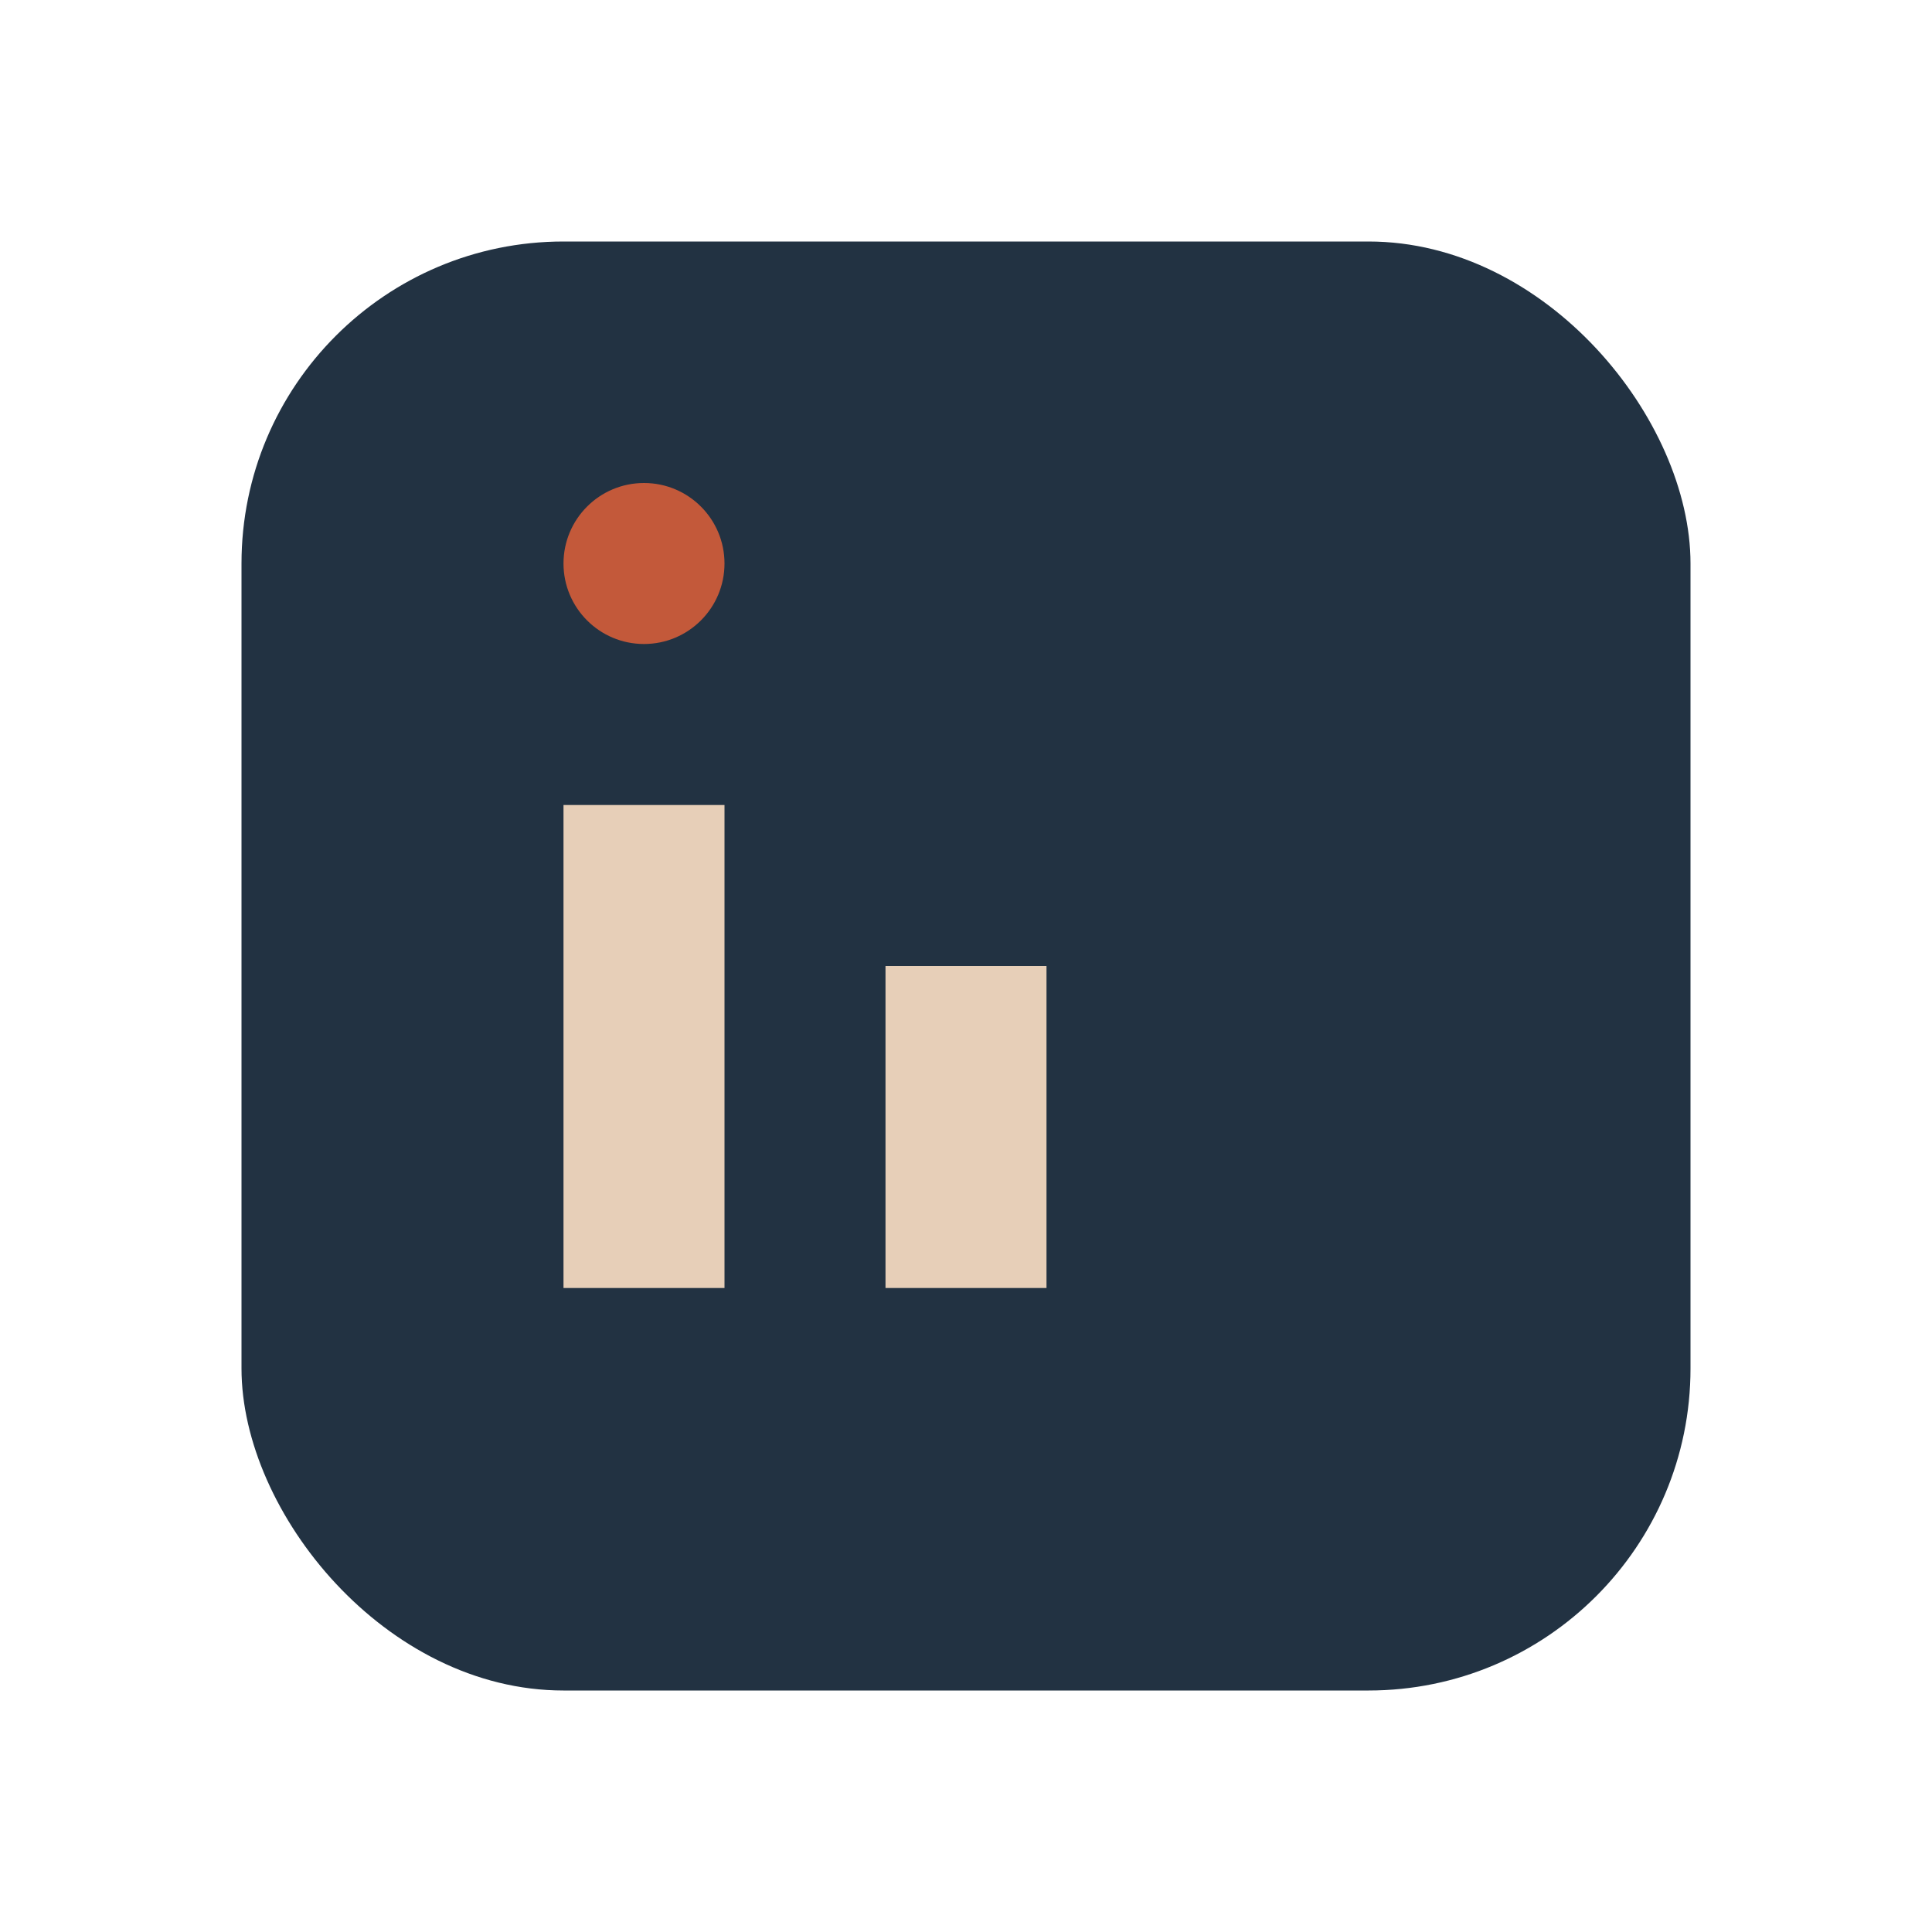
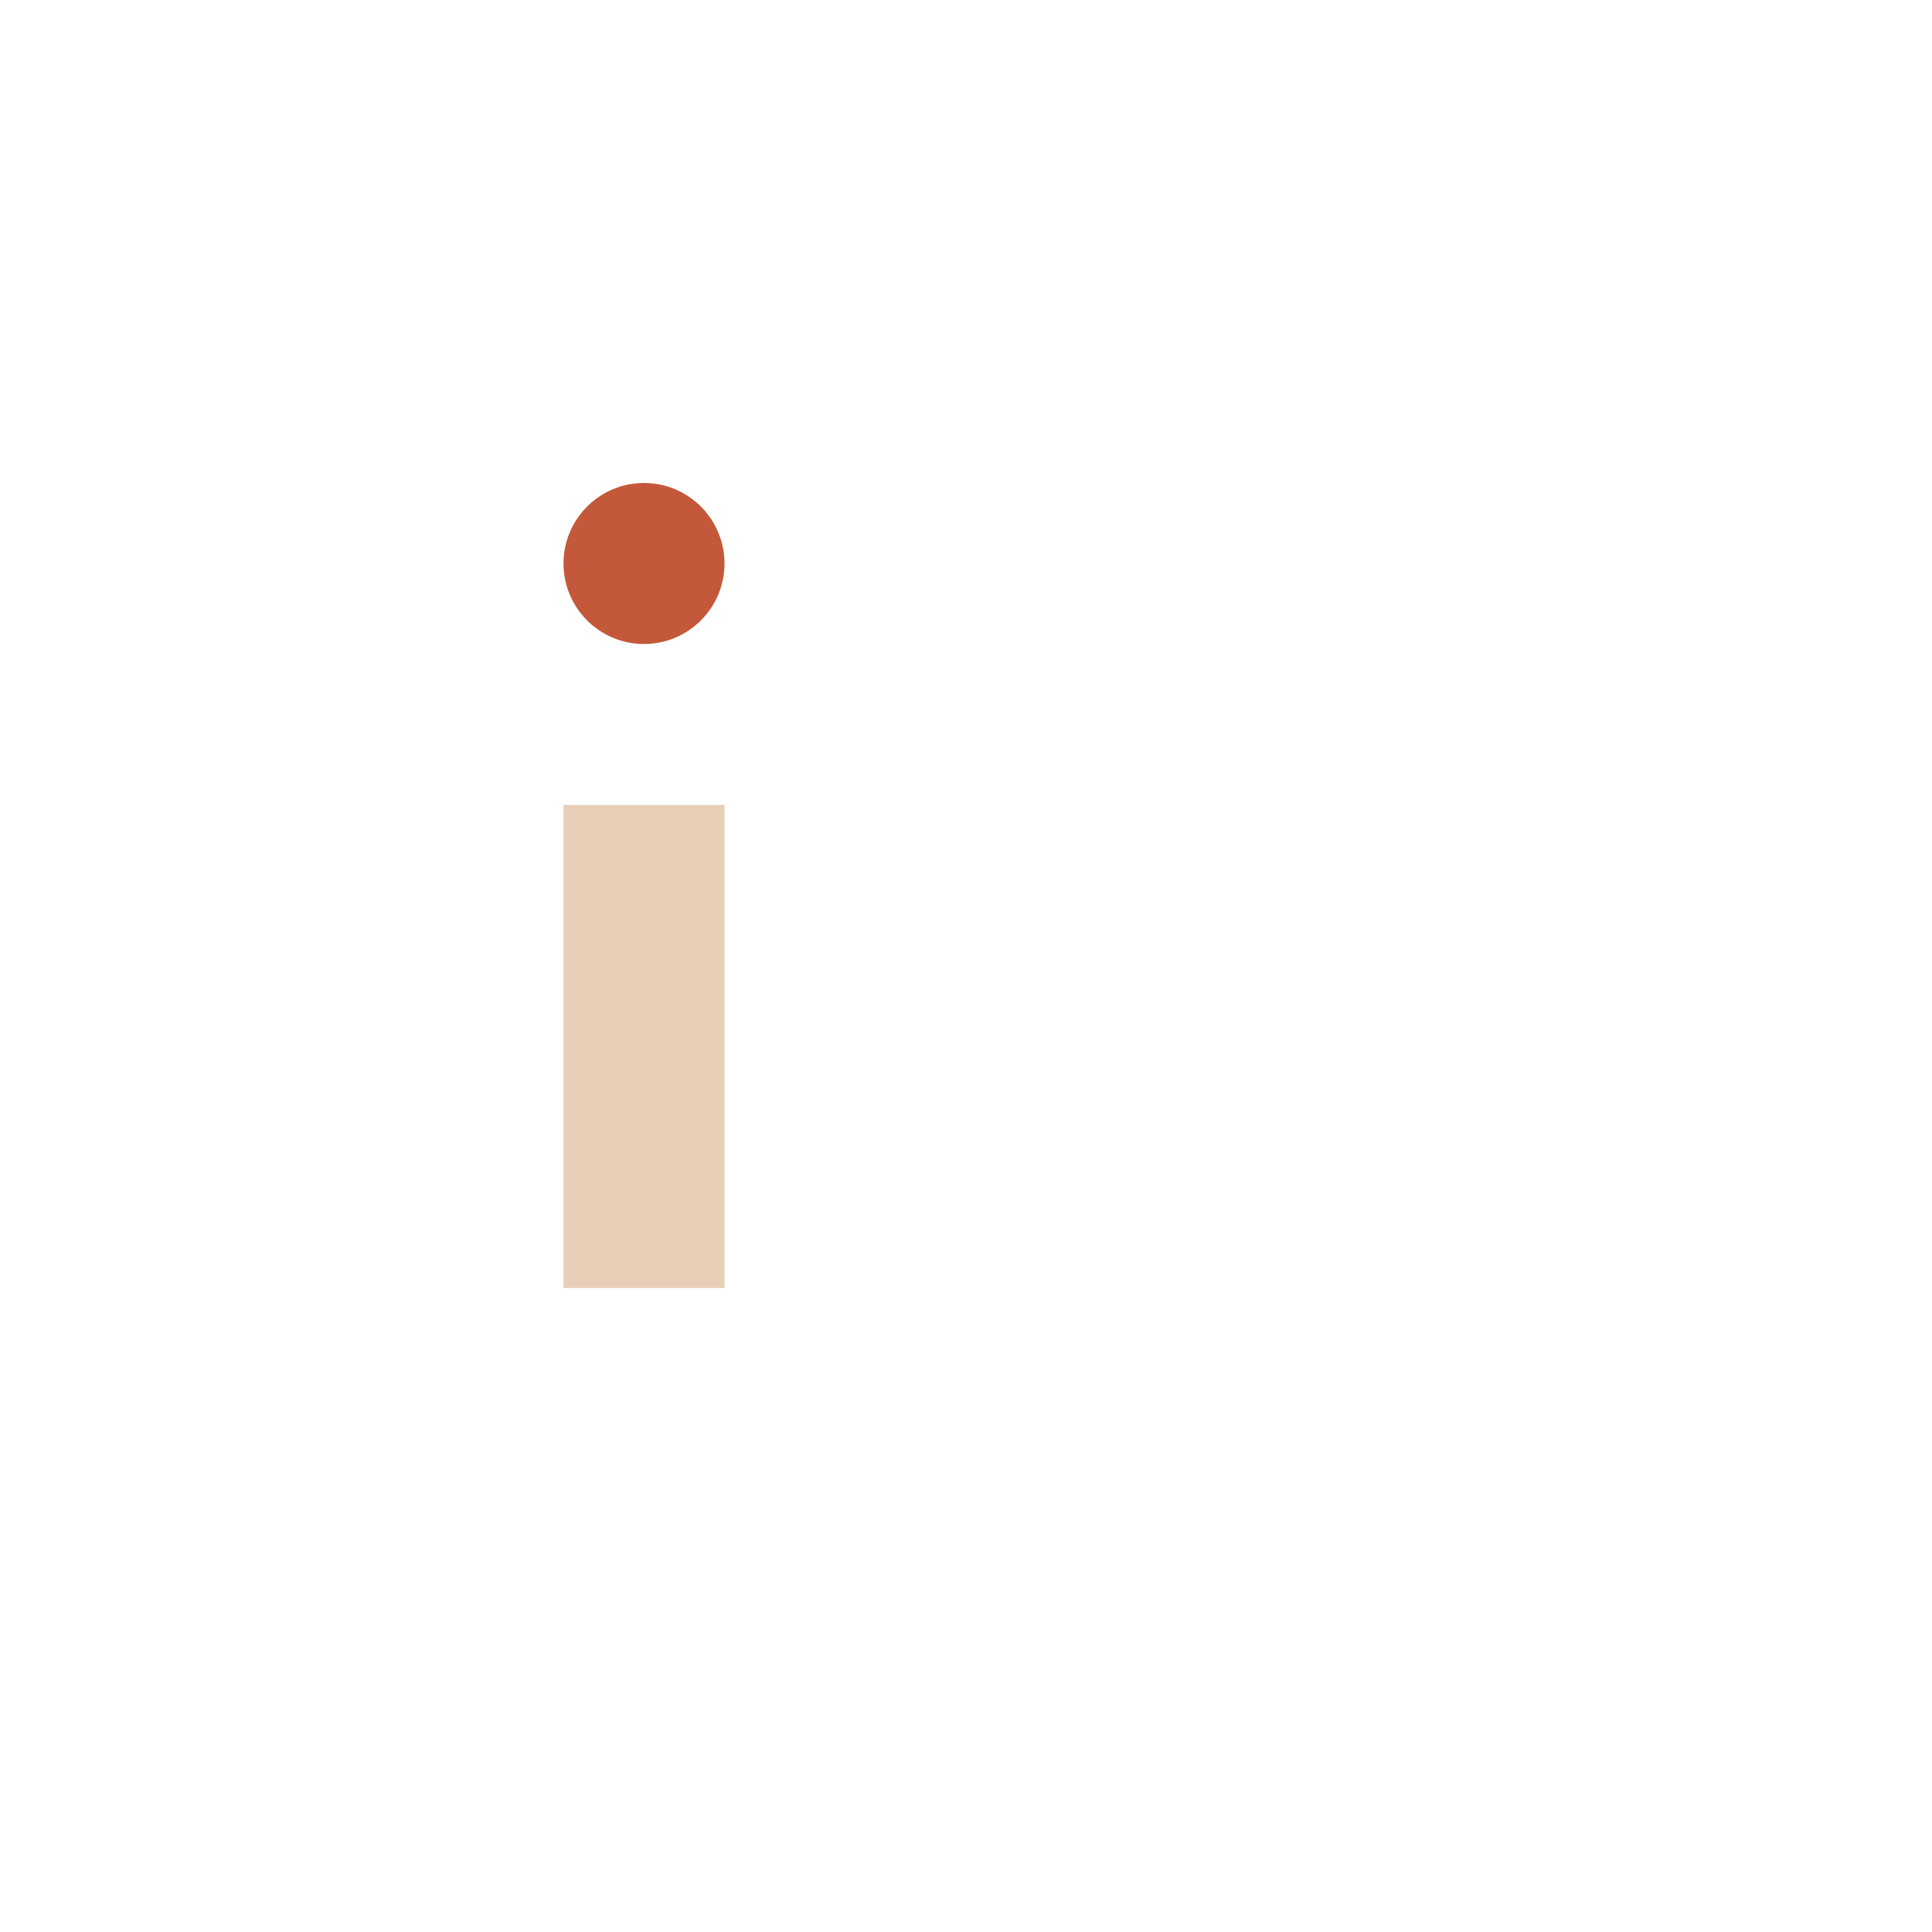
<svg xmlns="http://www.w3.org/2000/svg" width="24" height="24" viewBox="0 0 24 24">
-   <rect x="3" y="3" width="18" height="18" rx="4" fill="#223242" />
  <rect x="7" y="10" width="2" height="6" fill="#E7CFB8" />
-   <rect x="11" y="12" width="2" height="4" fill="#E7CFB8" />
  <circle cx="8" cy="7" r="1" fill="#C3593A" />
</svg>